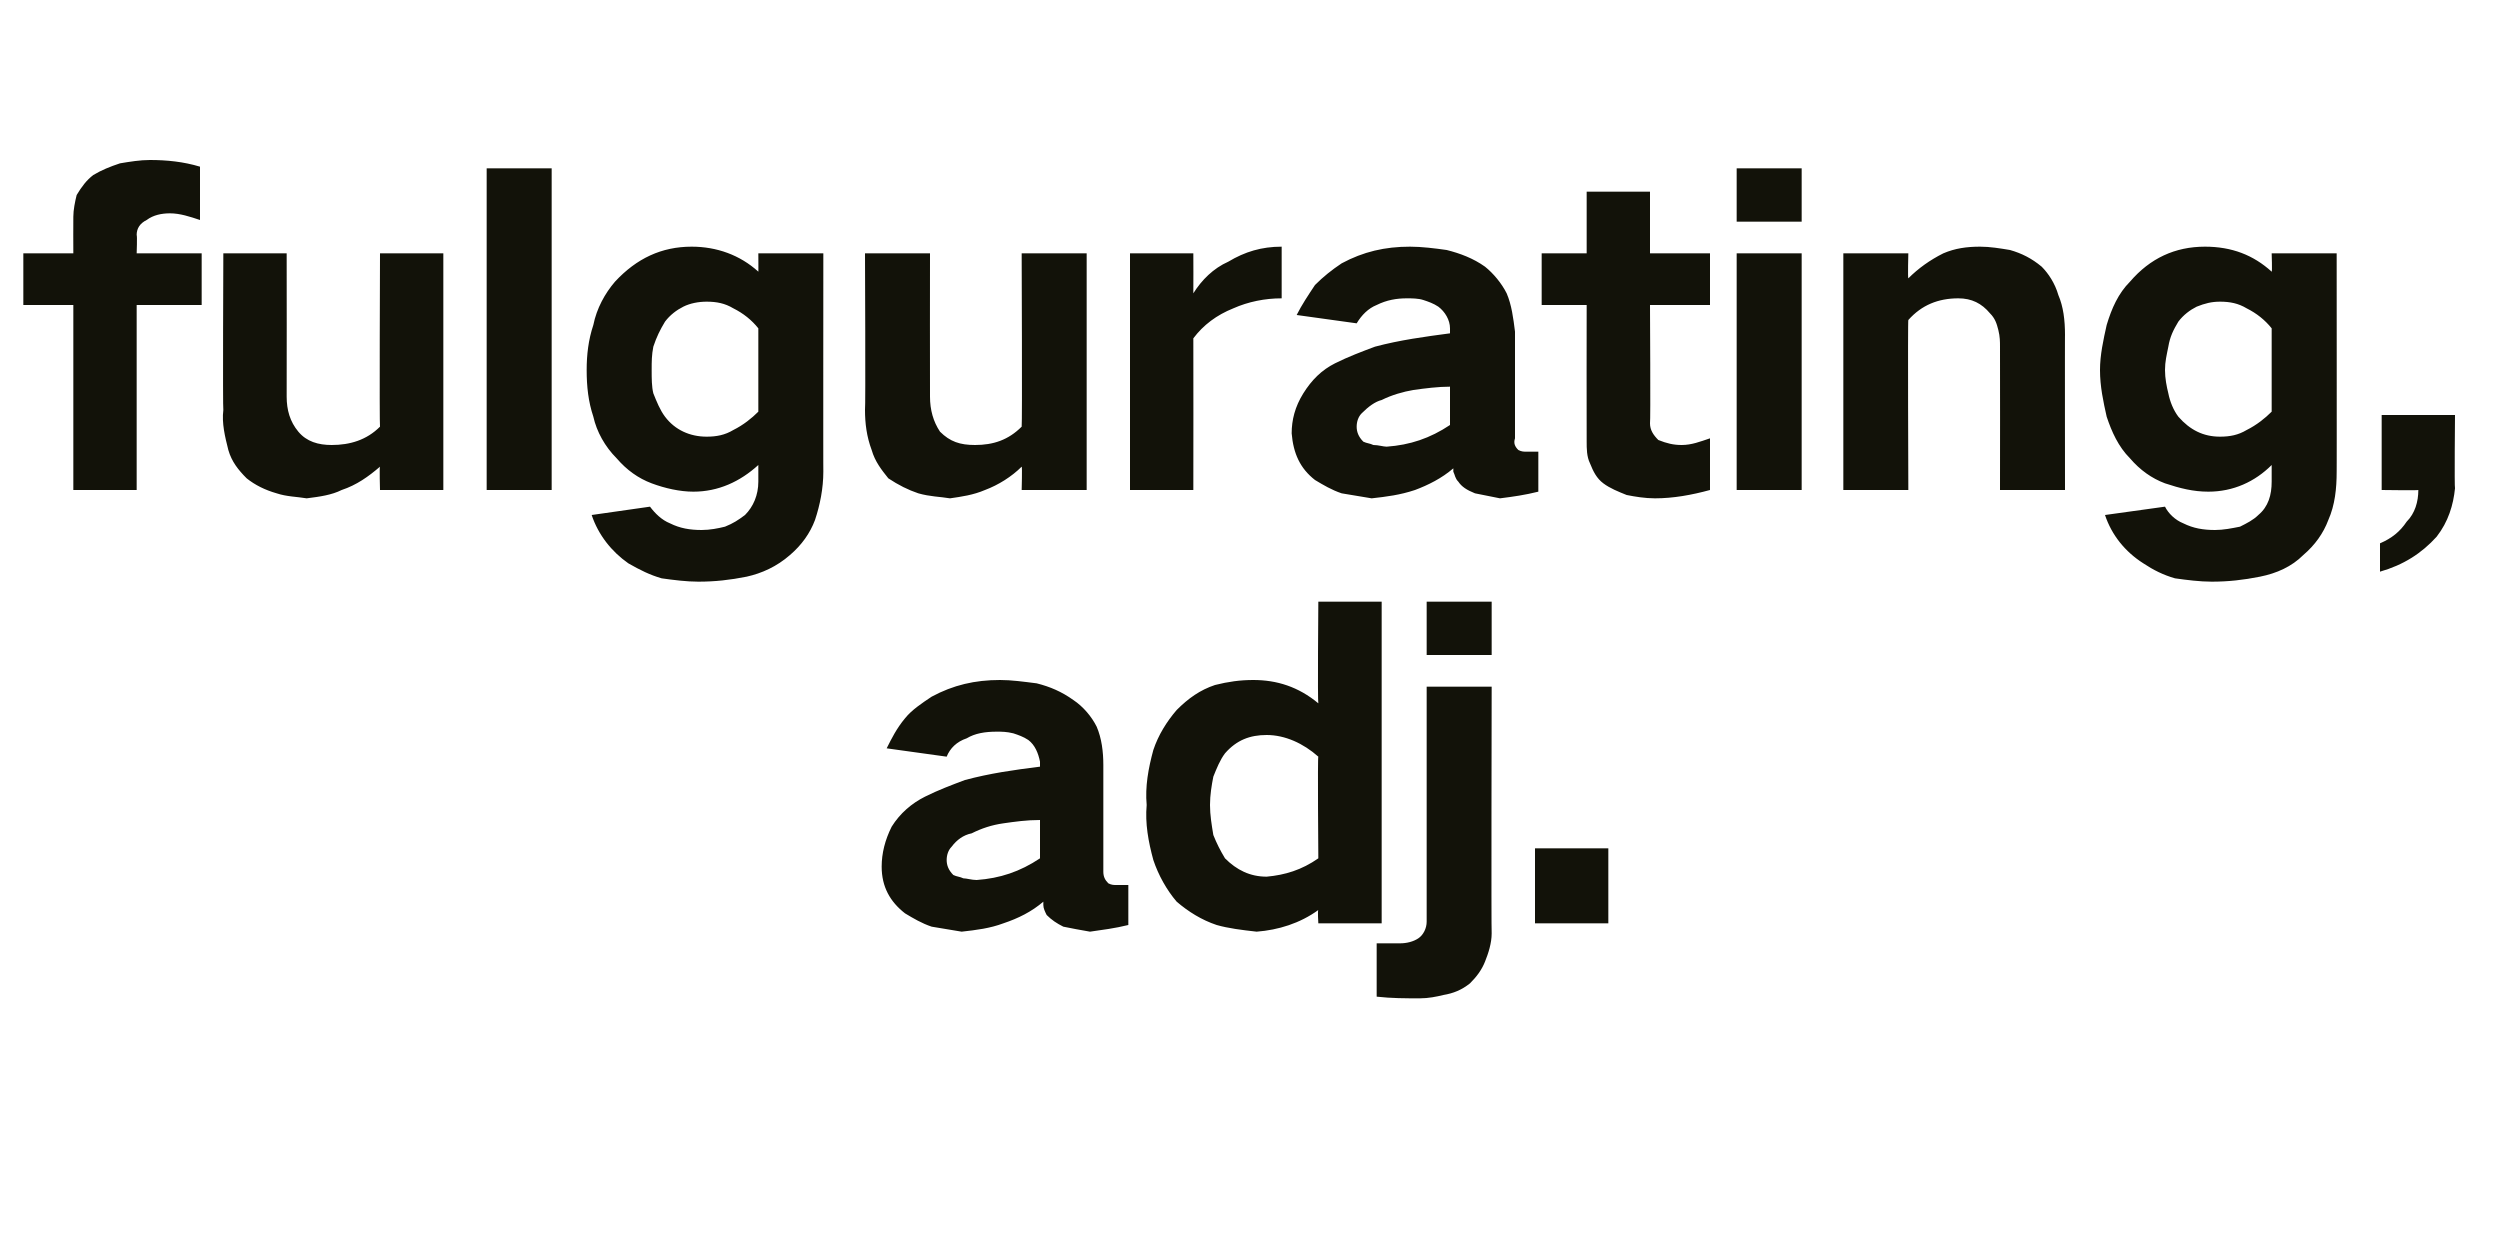
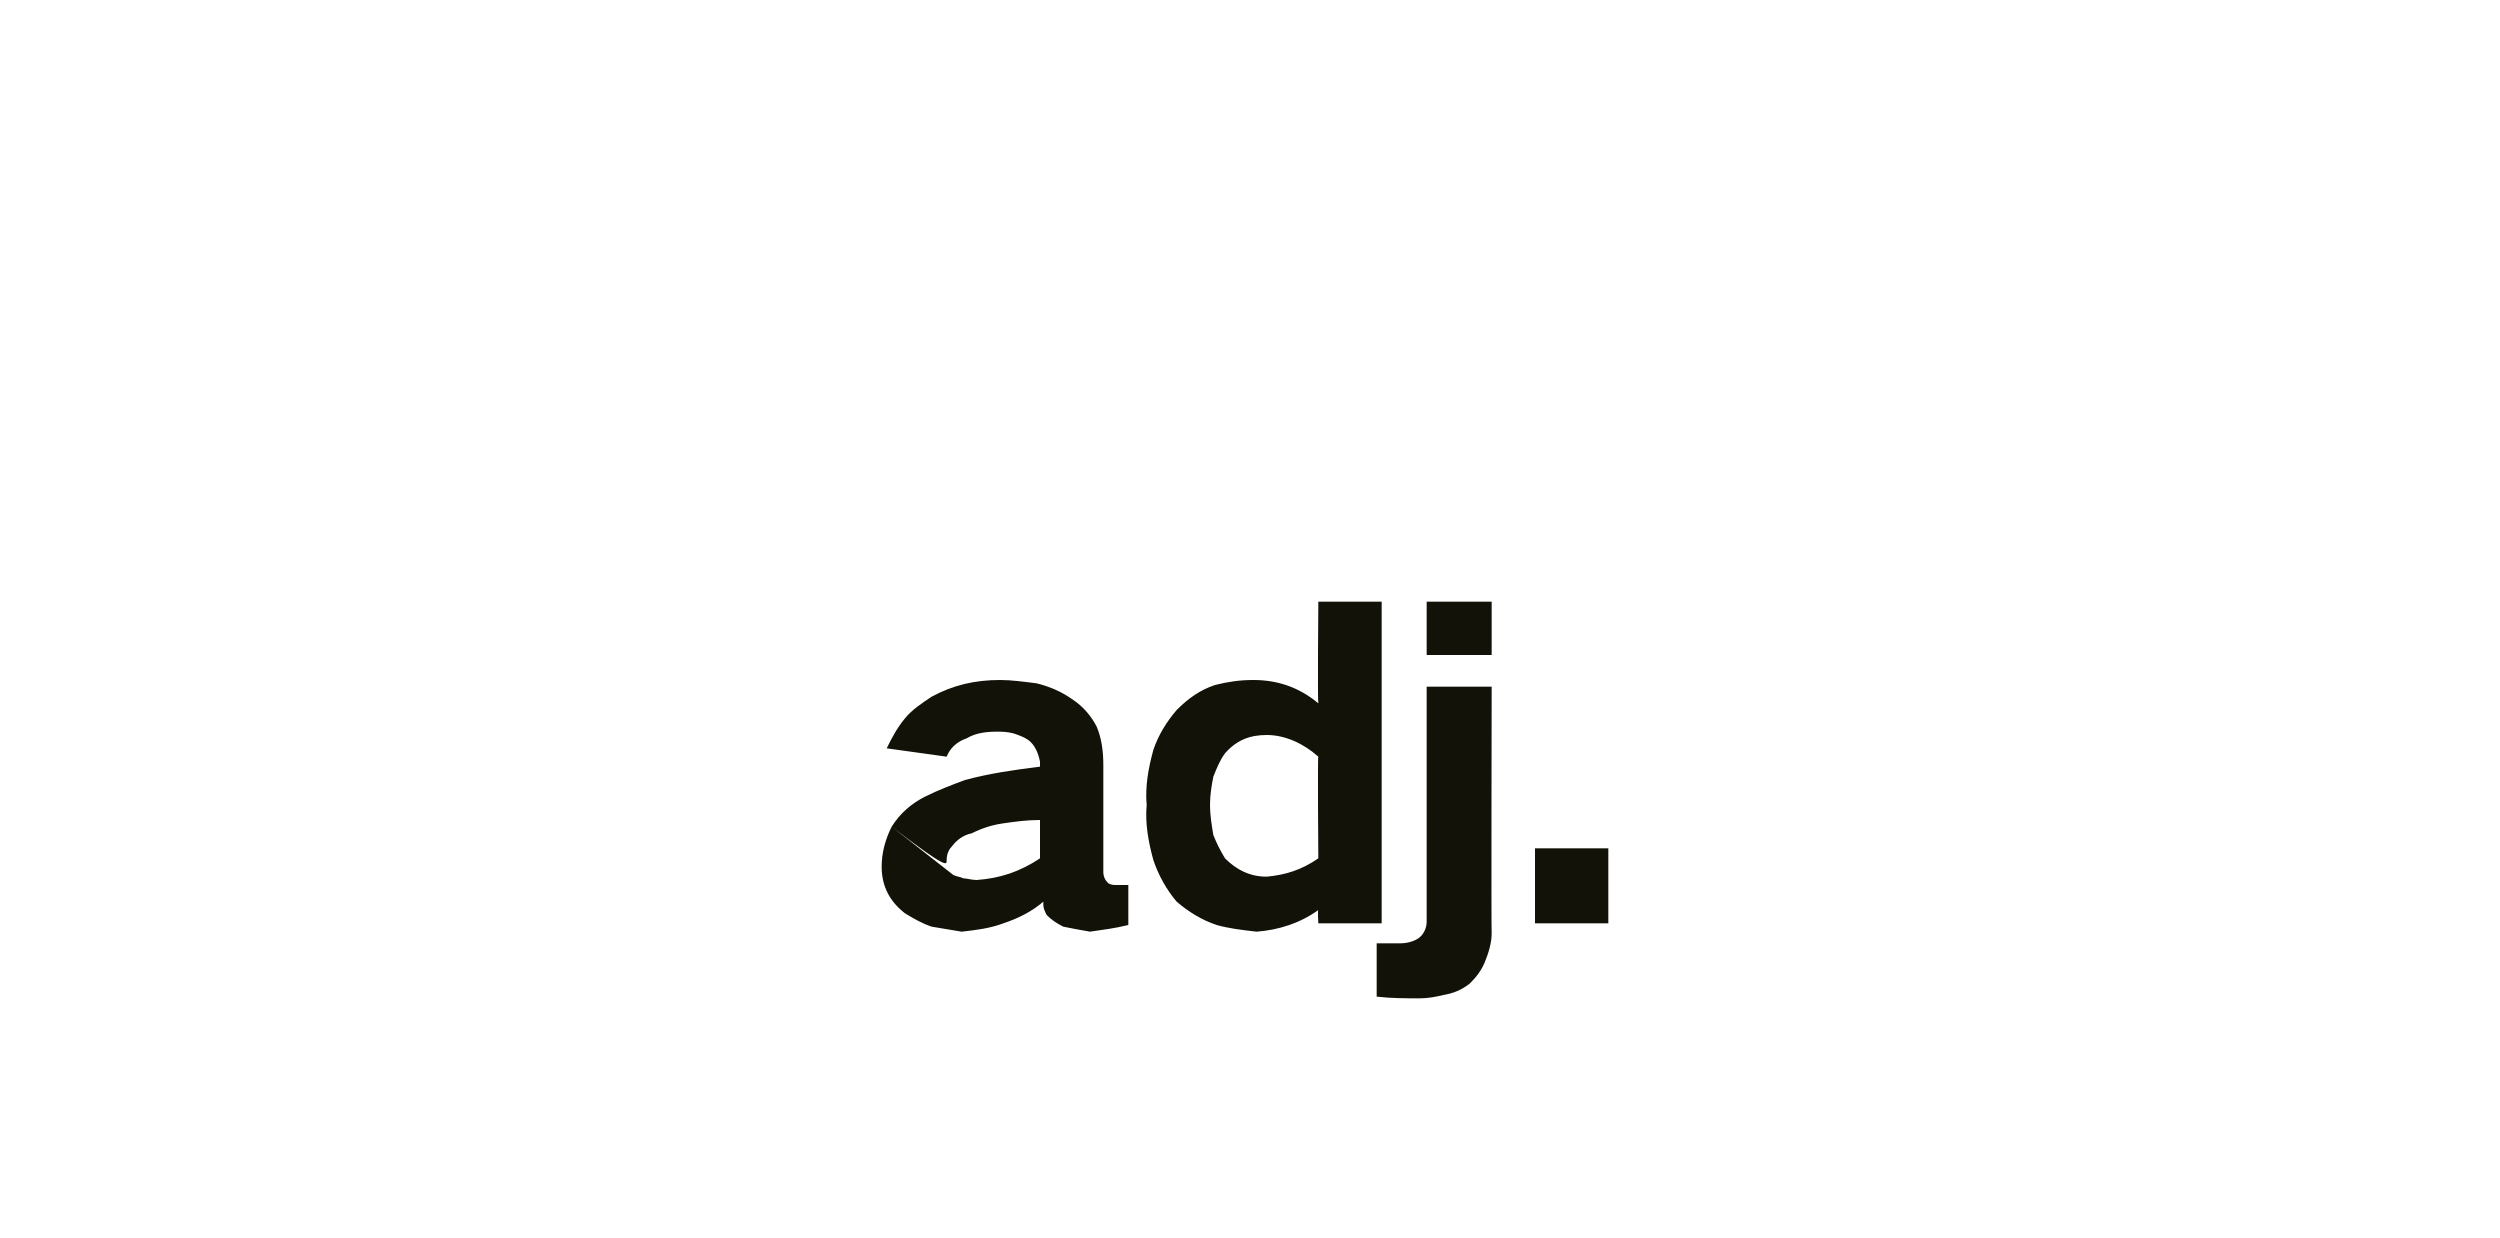
<svg xmlns="http://www.w3.org/2000/svg" version="1.1" width="150px" height="74.3px" viewBox="0 -7 150 74.3" style="top:-7px">
  <desc>fulgurating, adj.</desc>
  <defs />
  <g id="Polygon23986">
-     <path d="M 53.5 42.6 C 53.1 43.4 52.9 44.2 52.9 45 C 52.9 46.2 53.4 47.1 54.3 47.8 C 54.8 48.1 55.3 48.4 55.9 48.6 C 56.5 48.7 57.1 48.8 57.7 48.9 C 58.6 48.8 59.4 48.7 60.2 48.4 C 61.1 48.1 61.9 47.7 62.6 47.1 C 62.6 47.2 62.6 47.2 62.6 47.3 C 62.6 47.5 62.7 47.7 62.8 47.9 C 63.1 48.2 63.4 48.4 63.8 48.6 C 64.3 48.7 64.8 48.8 65.4 48.9 C 66.1 48.8 66.9 48.7 67.7 48.5 C 67.7 48.5 67.7 46.1 67.7 46.1 C 67.4 46.1 67.2 46.1 67 46.1 C 66.8 46.1 66.7 46.1 66.5 46 C 66.3 45.8 66.2 45.6 66.2 45.3 C 66.2 45.3 66.2 38.9 66.2 38.9 C 66.2 38.1 66.1 37.3 65.8 36.6 C 65.5 36 65 35.4 64.4 35 C 63.7 34.5 63 34.2 62.2 34 C 61.4 33.9 60.7 33.8 60 33.8 C 58.5 33.8 57.2 34.1 55.9 34.8 C 55.3 35.2 54.7 35.6 54.3 36.1 C 53.8 36.7 53.5 37.3 53.2 37.9 C 53.2 37.9 56.8 38.4 56.8 38.4 C 57 37.9 57.4 37.5 58 37.3 C 58.5 37 59.1 36.9 59.8 36.9 C 60.1 36.9 60.4 36.9 60.8 37 C 61.1 37.1 61.4 37.2 61.7 37.4 C 62.1 37.7 62.3 38.2 62.4 38.7 C 62.4 38.7 62.4 39 62.4 39 C 60.8 39.2 59.4 39.4 57.9 39.8 C 57.1 40.1 56.3 40.4 55.5 40.8 C 54.7 41.2 54 41.8 53.5 42.6 C 53.5 42.6 53.5 42.6 53.5 42.6 Z M 57.2 45.5 C 56.9 45.2 56.8 44.9 56.8 44.6 C 56.8 44.3 56.9 44 57.1 43.8 C 57.4 43.4 57.8 43.1 58.3 43 C 58.9 42.7 59.5 42.5 60.2 42.4 C 60.9 42.3 61.6 42.2 62.4 42.2 C 62.4 42.2 62.4 44.5 62.4 44.5 C 61.2 45.3 60 45.7 58.6 45.8 C 58.3 45.8 58 45.7 57.8 45.7 C 57.6 45.6 57.4 45.6 57.2 45.5 C 57.2 45.5 57.2 45.5 57.2 45.5 Z M 69.2 38 C 68.9 39.1 68.7 40.2 68.8 41.3 C 68.7 42.4 68.9 43.5 69.2 44.6 C 69.5 45.5 70 46.4 70.6 47.1 C 71.3 47.7 72.1 48.2 73 48.5 C 73.7 48.7 74.5 48.8 75.4 48.9 C 76.7 48.8 78 48.4 79.1 47.6 C 79.05 47.6 79.1 48.4 79.1 48.4 L 82.9 48.4 L 82.9 29.1 L 79.1 29.1 C 79.1 29.1 79.05 35.15 79.1 35.2 C 77.9 34.2 76.6 33.8 75.2 33.8 C 74.4 33.8 73.7 33.9 72.9 34.1 C 72 34.4 71.3 34.9 70.6 35.6 C 70 36.3 69.5 37.1 69.2 38 C 69.2 38 69.2 38 69.2 38 Z M 79.1 44.5 C 78.1 45.2 77.1 45.5 76 45.6 C 75 45.6 74.2 45.2 73.5 44.5 C 73.2 44 73 43.6 72.8 43.1 C 72.7 42.5 72.6 41.9 72.6 41.3 C 72.6 40.7 72.7 40.1 72.8 39.6 C 73 39.1 73.2 38.6 73.5 38.2 C 74.2 37.4 75 37.1 76 37.1 C 77.1 37.1 78.2 37.6 79.1 38.4 C 79.05 38.35 79.1 44.5 79.1 44.5 C 79.1 44.5 79.05 44.45 79.1 44.5 Z M 84 49.6 C 83.6 49.6 83.1 49.6 82.6 49.6 C 82.6 49.6 82.6 52.8 82.6 52.8 C 83.5 52.9 84.3 52.9 85.2 52.9 C 85.7 52.9 86.2 52.8 86.6 52.7 C 87.2 52.6 87.7 52.4 88.2 52 C 88.6 51.6 88.9 51.2 89.1 50.7 C 89.3 50.2 89.5 49.6 89.5 49 C 89.47 49 89.5 34.2 89.5 34.2 L 85.6 34.2 C 85.6 34.2 85.6 48.33 85.6 48.3 C 85.6 48.7 85.4 49.1 85.1 49.3 C 84.8 49.5 84.4 49.6 84 49.6 C 84 49.6 84 49.6 84 49.6 Z M 85.6 29.1 L 85.6 32.3 L 89.5 32.3 L 89.5 29.1 L 85.6 29.1 Z M 92.1 43.9 L 92.1 48.4 L 96.5 48.4 L 96.5 43.9 L 92.1 43.9 Z " stroke="none" fill="#121209" />
+     <path d="M 53.5 42.6 C 53.1 43.4 52.9 44.2 52.9 45 C 52.9 46.2 53.4 47.1 54.3 47.8 C 54.8 48.1 55.3 48.4 55.9 48.6 C 56.5 48.7 57.1 48.8 57.7 48.9 C 58.6 48.8 59.4 48.7 60.2 48.4 C 61.1 48.1 61.9 47.7 62.6 47.1 C 62.6 47.2 62.6 47.2 62.6 47.3 C 62.6 47.5 62.7 47.7 62.8 47.9 C 63.1 48.2 63.4 48.4 63.8 48.6 C 64.3 48.7 64.8 48.8 65.4 48.9 C 66.1 48.8 66.9 48.7 67.7 48.5 C 67.7 48.5 67.7 46.1 67.7 46.1 C 67.4 46.1 67.2 46.1 67 46.1 C 66.8 46.1 66.7 46.1 66.5 46 C 66.3 45.8 66.2 45.6 66.2 45.3 C 66.2 45.3 66.2 38.9 66.2 38.9 C 66.2 38.1 66.1 37.3 65.8 36.6 C 65.5 36 65 35.4 64.4 35 C 63.7 34.5 63 34.2 62.2 34 C 61.4 33.9 60.7 33.8 60 33.8 C 58.5 33.8 57.2 34.1 55.9 34.8 C 55.3 35.2 54.7 35.6 54.3 36.1 C 53.8 36.7 53.5 37.3 53.2 37.9 C 53.2 37.9 56.8 38.4 56.8 38.4 C 57 37.9 57.4 37.5 58 37.3 C 58.5 37 59.1 36.9 59.8 36.9 C 60.1 36.9 60.4 36.9 60.8 37 C 61.1 37.1 61.4 37.2 61.7 37.4 C 62.1 37.7 62.3 38.2 62.4 38.7 C 62.4 38.7 62.4 39 62.4 39 C 60.8 39.2 59.4 39.4 57.9 39.8 C 57.1 40.1 56.3 40.4 55.5 40.8 C 54.7 41.2 54 41.8 53.5 42.6 C 53.5 42.6 53.5 42.6 53.5 42.6 Z C 56.9 45.2 56.8 44.9 56.8 44.6 C 56.8 44.3 56.9 44 57.1 43.8 C 57.4 43.4 57.8 43.1 58.3 43 C 58.9 42.7 59.5 42.5 60.2 42.4 C 60.9 42.3 61.6 42.2 62.4 42.2 C 62.4 42.2 62.4 44.5 62.4 44.5 C 61.2 45.3 60 45.7 58.6 45.8 C 58.3 45.8 58 45.7 57.8 45.7 C 57.6 45.6 57.4 45.6 57.2 45.5 C 57.2 45.5 57.2 45.5 57.2 45.5 Z M 69.2 38 C 68.9 39.1 68.7 40.2 68.8 41.3 C 68.7 42.4 68.9 43.5 69.2 44.6 C 69.5 45.5 70 46.4 70.6 47.1 C 71.3 47.7 72.1 48.2 73 48.5 C 73.7 48.7 74.5 48.8 75.4 48.9 C 76.7 48.8 78 48.4 79.1 47.6 C 79.05 47.6 79.1 48.4 79.1 48.4 L 82.9 48.4 L 82.9 29.1 L 79.1 29.1 C 79.1 29.1 79.05 35.15 79.1 35.2 C 77.9 34.2 76.6 33.8 75.2 33.8 C 74.4 33.8 73.7 33.9 72.9 34.1 C 72 34.4 71.3 34.9 70.6 35.6 C 70 36.3 69.5 37.1 69.2 38 C 69.2 38 69.2 38 69.2 38 Z M 79.1 44.5 C 78.1 45.2 77.1 45.5 76 45.6 C 75 45.6 74.2 45.2 73.5 44.5 C 73.2 44 73 43.6 72.8 43.1 C 72.7 42.5 72.6 41.9 72.6 41.3 C 72.6 40.7 72.7 40.1 72.8 39.6 C 73 39.1 73.2 38.6 73.5 38.2 C 74.2 37.4 75 37.1 76 37.1 C 77.1 37.1 78.2 37.6 79.1 38.4 C 79.05 38.35 79.1 44.5 79.1 44.5 C 79.1 44.5 79.05 44.45 79.1 44.5 Z M 84 49.6 C 83.6 49.6 83.1 49.6 82.6 49.6 C 82.6 49.6 82.6 52.8 82.6 52.8 C 83.5 52.9 84.3 52.9 85.2 52.9 C 85.7 52.9 86.2 52.8 86.6 52.7 C 87.2 52.6 87.7 52.4 88.2 52 C 88.6 51.6 88.9 51.2 89.1 50.7 C 89.3 50.2 89.5 49.6 89.5 49 C 89.47 49 89.5 34.2 89.5 34.2 L 85.6 34.2 C 85.6 34.2 85.6 48.33 85.6 48.3 C 85.6 48.7 85.4 49.1 85.1 49.3 C 84.8 49.5 84.4 49.6 84 49.6 C 84 49.6 84 49.6 84 49.6 Z M 85.6 29.1 L 85.6 32.3 L 89.5 32.3 L 89.5 29.1 L 85.6 29.1 Z M 92.1 43.9 L 92.1 48.4 L 96.5 48.4 L 96.5 43.9 L 92.1 43.9 Z " stroke="none" fill="#121209" />
  </g>
  <g id="Polygon23985">
-     <path d="M 1.4 8.2 L 1.4 11.3 L 4.4 11.3 L 4.4 22.4 L 8.2 22.4 L 8.2 11.3 L 12.1 11.3 L 12.1 8.2 L 8.2 8.2 C 8.2 8.2 8.24 7.13 8.2 7.1 C 8.2 6.7 8.4 6.4 8.8 6.2 C 9.2 5.9 9.7 5.8 10.2 5.8 C 10.8 5.8 11.4 6 12 6.2 C 12 6.2 12 3 12 3 C 11 2.7 10 2.6 9 2.6 C 8.4 2.6 7.8 2.7 7.2 2.8 C 6.6 3 6.1 3.2 5.6 3.5 C 5.2 3.8 4.9 4.2 4.6 4.7 C 4.5 5.1 4.4 5.6 4.4 6 C 4.39 6 4.4 8.2 4.4 8.2 L 1.4 8.2 Z M 13.4 8.2 C 13.4 8.2 13.36 17.58 13.4 17.6 C 13.3 18.4 13.5 19.2 13.7 20 C 13.9 20.7 14.3 21.2 14.8 21.7 C 15.3 22.1 15.9 22.4 16.6 22.6 C 17.2 22.8 17.8 22.8 18.4 22.9 C 19.2 22.8 19.9 22.7 20.5 22.4 C 21.4 22.1 22.1 21.6 22.8 21 C 22.76 20.98 22.8 22.4 22.8 22.4 L 26.6 22.4 L 26.6 8.2 L 22.8 8.2 C 22.8 8.2 22.76 18.55 22.8 18.6 C 22 19.4 21 19.7 19.9 19.7 C 19.1 19.7 18.4 19.5 17.9 18.9 C 17.4 18.3 17.2 17.6 17.2 16.8 C 17.21 16.8 17.2 8.2 17.2 8.2 L 13.4 8.2 Z M 29.2 3.1 L 29.2 22.4 L 33.1 22.4 L 33.1 3.1 L 29.2 3.1 Z M 35.6 12.5 C 35.3 13.4 35.2 14.3 35.2 15.2 C 35.2 16.2 35.3 17.1 35.6 18 C 35.8 18.9 36.3 19.8 37 20.5 C 37.6 21.2 38.3 21.7 39.1 22 C 39.9 22.3 40.8 22.5 41.6 22.5 C 43.1 22.5 44.4 21.9 45.5 20.9 C 45.5 20.9 45.5 21.9 45.5 21.9 C 45.5 22.7 45.2 23.4 44.7 23.9 C 44.3 24.2 44 24.4 43.5 24.6 C 43.1 24.7 42.6 24.8 42.1 24.8 C 41.4 24.8 40.8 24.7 40.2 24.4 C 39.7 24.2 39.3 23.8 39 23.4 C 39 23.4 35.5 23.9 35.5 23.9 C 35.9 25.1 36.7 26.1 37.7 26.8 C 38.4 27.2 39 27.5 39.7 27.7 C 40.4 27.8 41.2 27.9 41.9 27.9 C 42.9 27.9 43.8 27.8 44.8 27.6 C 45.7 27.4 46.6 27 47.4 26.3 C 48.1 25.7 48.6 25 48.9 24.2 C 49.2 23.3 49.4 22.3 49.4 21.3 C 49.39 21.33 49.4 8.2 49.4 8.2 L 45.5 8.2 C 45.5 8.2 45.51 9.33 45.5 9.3 C 44.4 8.3 43 7.8 41.5 7.8 C 39.7 7.8 38.2 8.5 36.9 9.9 C 36.3 10.6 35.8 11.5 35.6 12.5 C 35.6 12.5 35.6 12.5 35.6 12.5 Z M 44 18.8 C 43.5 19.1 43 19.2 42.4 19.2 C 41.4 19.2 40.5 18.8 39.9 18 C 39.6 17.6 39.4 17.1 39.2 16.6 C 39.1 16.2 39.1 15.7 39.1 15.2 C 39.1 14.7 39.1 14.3 39.2 13.8 C 39.4 13.2 39.6 12.8 39.9 12.3 C 40.2 11.9 40.6 11.6 41 11.4 C 41.4 11.2 41.9 11.1 42.4 11.1 C 43 11.1 43.5 11.2 44 11.5 C 44.6 11.8 45.1 12.2 45.5 12.7 C 45.5 12.7 45.5 17.7 45.5 17.7 C 45.1 18.1 44.6 18.5 44 18.8 C 44 18.8 44 18.8 44 18.8 Z M 51.9 8.2 C 51.9 8.2 51.94 17.58 51.9 17.6 C 51.9 18.4 52 19.2 52.3 20 C 52.5 20.7 52.9 21.2 53.3 21.7 C 53.9 22.1 54.5 22.4 55.1 22.6 C 55.8 22.8 56.4 22.8 57 22.9 C 57.7 22.8 58.4 22.7 59.1 22.4 C 59.9 22.1 60.7 21.6 61.3 21 C 61.34 20.98 61.3 22.4 61.3 22.4 L 65.2 22.4 L 65.2 8.2 L 61.3 8.2 C 61.3 8.2 61.34 18.55 61.3 18.6 C 60.5 19.4 59.6 19.7 58.5 19.7 C 57.6 19.7 57 19.5 56.4 18.9 C 56 18.3 55.8 17.6 55.8 16.8 C 55.79 16.8 55.8 8.2 55.8 8.2 L 51.9 8.2 Z M 67.8 8.2 L 67.8 22.4 L 71.6 22.4 C 71.6 22.4 71.61 13.3 71.6 13.3 C 72.2 12.5 73 11.9 74 11.5 C 74.9 11.1 75.9 10.9 76.9 10.9 C 76.9 10.9 76.9 7.8 76.9 7.8 C 75.7 7.8 74.7 8.1 73.7 8.7 C 72.8 9.1 72.1 9.8 71.6 10.6 C 71.61 10.55 71.6 8.2 71.6 8.2 L 67.8 8.2 Z M 78.2 16.6 C 77.7 17.4 77.5 18.2 77.5 19 C 77.6 20.2 78 21.1 78.9 21.8 C 79.4 22.1 79.9 22.4 80.5 22.6 C 81.1 22.7 81.7 22.8 82.3 22.9 C 83.2 22.8 84 22.7 84.9 22.4 C 85.7 22.1 86.5 21.7 87.2 21.1 C 87.2 21.2 87.2 21.2 87.2 21.3 C 87.3 21.5 87.3 21.7 87.5 21.9 C 87.7 22.2 88 22.4 88.5 22.6 C 89 22.7 89.5 22.8 90 22.9 C 90.8 22.8 91.5 22.7 92.3 22.5 C 92.3 22.5 92.3 20.1 92.3 20.1 C 92.1 20.1 91.8 20.1 91.6 20.1 C 91.4 20.1 91.3 20.1 91.1 20 C 90.9 19.8 90.8 19.6 90.9 19.3 C 90.9 19.3 90.9 12.9 90.9 12.9 C 90.8 12.1 90.7 11.3 90.4 10.6 C 90.1 10 89.6 9.4 89.1 9 C 88.4 8.5 87.6 8.2 86.8 8 C 86.1 7.9 85.3 7.8 84.6 7.8 C 83.1 7.8 81.8 8.1 80.5 8.8 C 79.9 9.2 79.4 9.6 78.9 10.1 C 78.5 10.7 78.1 11.3 77.8 11.9 C 77.8 11.9 81.4 12.4 81.4 12.4 C 81.7 11.9 82.1 11.5 82.6 11.3 C 83.2 11 83.8 10.9 84.4 10.9 C 84.7 10.9 85.1 10.9 85.4 11 C 85.7 11.1 86 11.2 86.3 11.4 C 86.7 11.7 87 12.2 87 12.7 C 87 12.7 87 13 87 13 C 85.5 13.2 84 13.4 82.5 13.8 C 81.7 14.1 80.9 14.4 80.1 14.8 C 79.3 15.2 78.7 15.8 78.2 16.6 C 78.2 16.6 78.2 16.6 78.2 16.6 Z M 81.8 19.5 C 81.5 19.2 81.4 18.9 81.4 18.6 C 81.4 18.3 81.5 18 81.7 17.8 C 82.1 17.4 82.5 17.1 82.9 17 C 83.5 16.7 84.2 16.5 84.8 16.4 C 85.5 16.3 86.3 16.2 87 16.2 C 87 16.2 87 18.5 87 18.5 C 85.8 19.3 84.6 19.7 83.2 19.8 C 83 19.8 82.7 19.7 82.4 19.7 C 82.2 19.6 82 19.6 81.8 19.5 C 81.8 19.5 81.8 19.5 81.8 19.5 Z M 92.5 8.2 L 92.5 11.3 L 95.2 11.3 C 95.2 11.3 95.19 19.45 95.2 19.5 C 95.2 19.9 95.2 20.4 95.4 20.8 C 95.6 21.3 95.8 21.7 96.2 22 C 96.6 22.3 97.1 22.5 97.6 22.7 C 98.1 22.8 98.7 22.9 99.3 22.9 C 100.4 22.9 101.5 22.7 102.6 22.4 C 102.6 22.4 102.6 19.3 102.6 19.3 C 102 19.5 101.5 19.7 100.9 19.7 C 100.4 19.7 100 19.6 99.5 19.4 C 99.2 19.1 99 18.8 99 18.4 C 99.04 18.4 99 11.3 99 11.3 L 102.6 11.3 L 102.6 8.2 L 99 8.2 L 99 4.5 L 95.2 4.5 L 95.2 8.2 L 92.5 8.2 Z M 104.2 8.2 L 104.2 22.4 L 108.1 22.4 L 108.1 8.2 L 104.2 8.2 Z M 104.2 3.1 L 104.2 6.3 L 108.1 6.3 L 108.1 3.1 L 104.2 3.1 Z M 110.6 8.2 L 110.6 22.4 L 114.5 22.4 C 114.5 22.4 114.46 12.15 114.5 12.2 C 115.3 11.3 116.3 10.9 117.5 10.9 C 118.3 10.9 118.9 11.2 119.4 11.8 C 119.7 12.1 119.8 12.4 119.9 12.8 C 120 13.2 120 13.5 120 13.8 C 120.01 13.83 120 22.4 120 22.4 L 123.9 22.4 C 123.9 22.4 123.89 13.05 123.9 13.1 C 123.9 12.2 123.8 11.4 123.5 10.7 C 123.3 10 122.9 9.4 122.5 9 C 121.9 8.5 121.3 8.2 120.6 8 C 120 7.9 119.4 7.8 118.8 7.8 C 118 7.8 117.3 7.9 116.6 8.2 C 115.8 8.6 115.1 9.1 114.5 9.7 C 114.46 9.68 114.5 8.2 114.5 8.2 L 110.6 8.2 Z M 126.4 12.5 C 126.2 13.4 126 14.3 126 15.2 C 126 16.2 126.2 17.1 126.4 18 C 126.7 18.9 127.1 19.8 127.8 20.5 C 128.4 21.2 129.1 21.7 129.9 22 C 130.8 22.3 131.6 22.5 132.5 22.5 C 134 22.5 135.3 21.9 136.3 20.9 C 136.3 20.9 136.3 21.9 136.3 21.9 C 136.3 22.7 136.1 23.4 135.5 23.9 C 135.2 24.2 134.8 24.4 134.4 24.6 C 133.9 24.7 133.4 24.8 132.9 24.8 C 132.2 24.8 131.6 24.7 131 24.4 C 130.5 24.2 130.1 23.8 129.9 23.4 C 129.9 23.4 126.3 23.9 126.3 23.9 C 126.7 25.1 127.5 26.1 128.6 26.8 C 129.2 27.2 129.8 27.5 130.5 27.7 C 131.2 27.8 132 27.9 132.7 27.9 C 133.7 27.9 134.6 27.8 135.6 27.6 C 136.6 27.4 137.5 27 138.2 26.3 C 138.9 25.7 139.4 25 139.7 24.2 C 140.1 23.3 140.2 22.3 140.2 21.3 C 140.21 21.33 140.2 8.2 140.2 8.2 L 136.3 8.2 C 136.3 8.2 136.34 9.33 136.3 9.3 C 135.2 8.3 133.9 7.8 132.3 7.8 C 130.5 7.8 129 8.5 127.8 9.9 C 127.1 10.6 126.7 11.5 126.4 12.5 C 126.4 12.5 126.4 12.5 126.4 12.5 Z M 134.8 18.8 C 134.3 19.1 133.8 19.2 133.2 19.2 C 132.2 19.2 131.4 18.8 130.7 18 C 130.4 17.6 130.2 17.1 130.1 16.6 C 130 16.2 129.9 15.7 129.9 15.2 C 129.9 14.7 130 14.3 130.1 13.8 C 130.2 13.2 130.4 12.8 130.7 12.3 C 131 11.9 131.4 11.6 131.8 11.4 C 132.3 11.2 132.7 11.1 133.2 11.1 C 133.8 11.1 134.3 11.2 134.8 11.5 C 135.4 11.8 135.9 12.2 136.3 12.7 C 136.3 12.7 136.3 17.7 136.3 17.7 C 135.9 18.1 135.4 18.5 134.8 18.8 C 134.8 18.8 134.8 18.8 134.8 18.8 Z M 144.4 24.3 C 144 24.9 143.5 25.3 142.8 25.6 C 142.8 25.6 142.8 27.3 142.8 27.3 C 144.2 26.9 145.3 26.2 146.2 25.2 C 146.9 24.3 147.2 23.3 147.3 22.3 C 147.26 22.25 147.3 17.9 147.3 17.9 L 142.9 17.9 L 142.9 22.4 C 142.9 22.4 145.11 22.43 145.1 22.4 C 145.1 23.1 144.9 23.8 144.4 24.3 C 144.4 24.3 144.4 24.3 144.4 24.3 Z " stroke="none" fill="#121209" />
-   </g>
+     </g>
</svg>